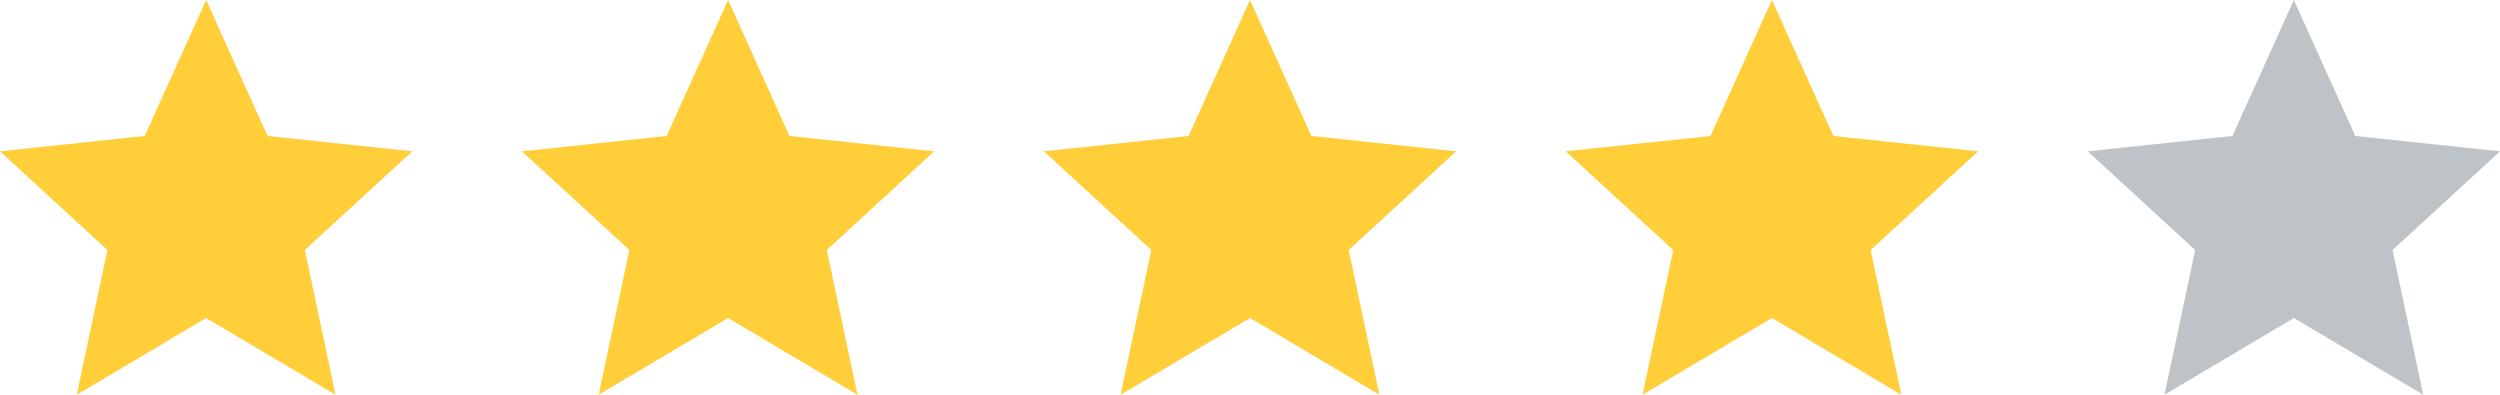
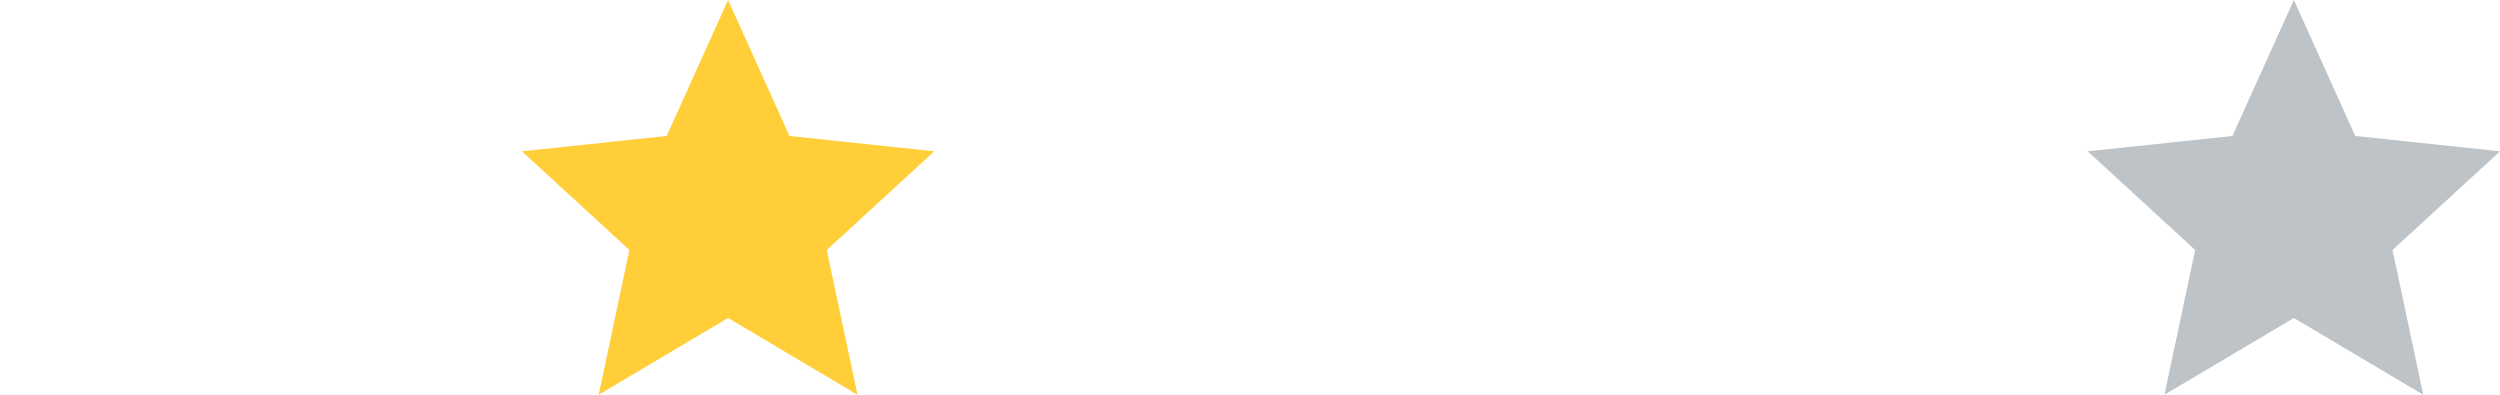
<svg xmlns="http://www.w3.org/2000/svg" version="1.1" id="Calque_1" x="0px" y="0px" viewBox="0 0 114 18" style="enable-background:new 0 0 114 18;" xml:space="preserve">
  <style type="text/css">
	.st0{fill:#FFCE39;}
	.st1{fill:#BDC3C7;}
</style>
  <g>
-     <path class="st0" d="M9.4,14.5L3.5,18l1.4-6.6L0,6.9l6.6-0.7L9.4,0l2.8,6.2l6.6,0.7l-4.9,4.5l1.4,6.6L9.4,14.5z" />
    <path class="st0" d="M33.2,14.5L27.3,18l1.4-6.6l-4.9-4.5l6.6-0.7L33.2,0L36,6.2l6.6,0.7l-4.9,4.5l1.4,6.6L33.2,14.5z" />
-     <path class="st0" d="M57,14.5L51.1,18l1.4-6.6l-4.9-4.5l6.6-0.7L57,0l2.8,6.2l6.6,0.7l-4.9,4.5l1.4,6.6L57,14.5z" />
-     <path class="st0" d="M80.8,14.5L74.9,18l1.4-6.6l-4.9-4.5L78,6.2L80.8,0l2.8,6.2l6.6,0.7l-4.9,4.5l1.4,6.6L80.8,14.5z" />
    <path class="st1" d="M104.6,14.5L98.7,18l1.4-6.6l-4.9-4.5l6.6-0.7l2.8-6.2l2.8,6.2l6.6,0.7l-4.9,4.5l1.4,6.6L104.6,14.5z" />
  </g>
</svg>